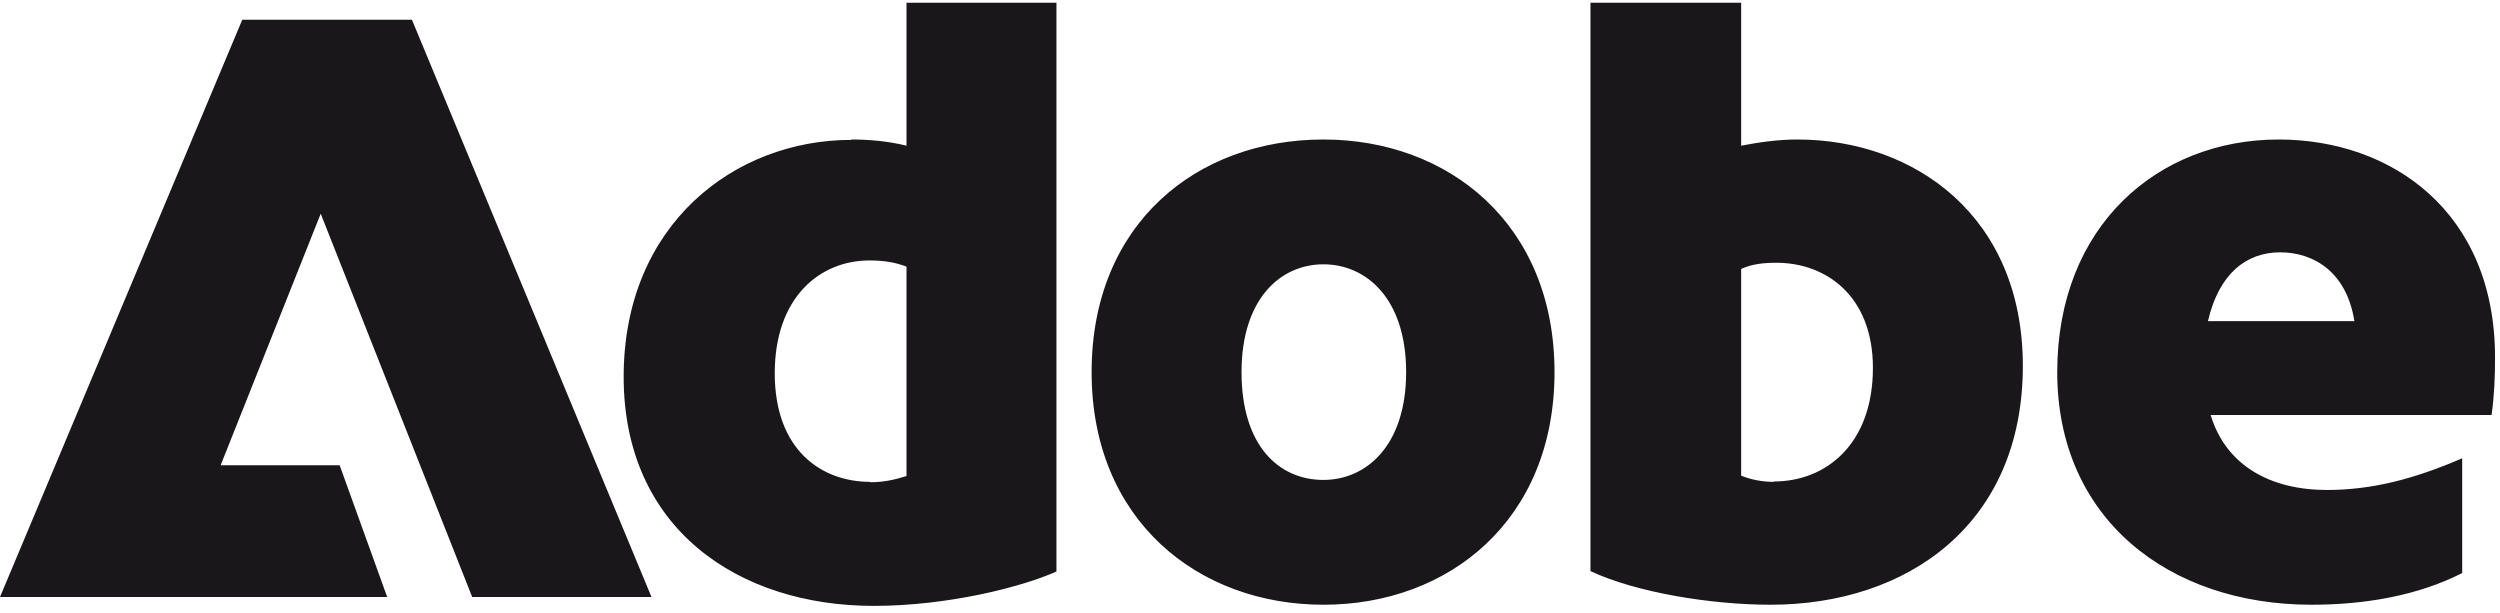
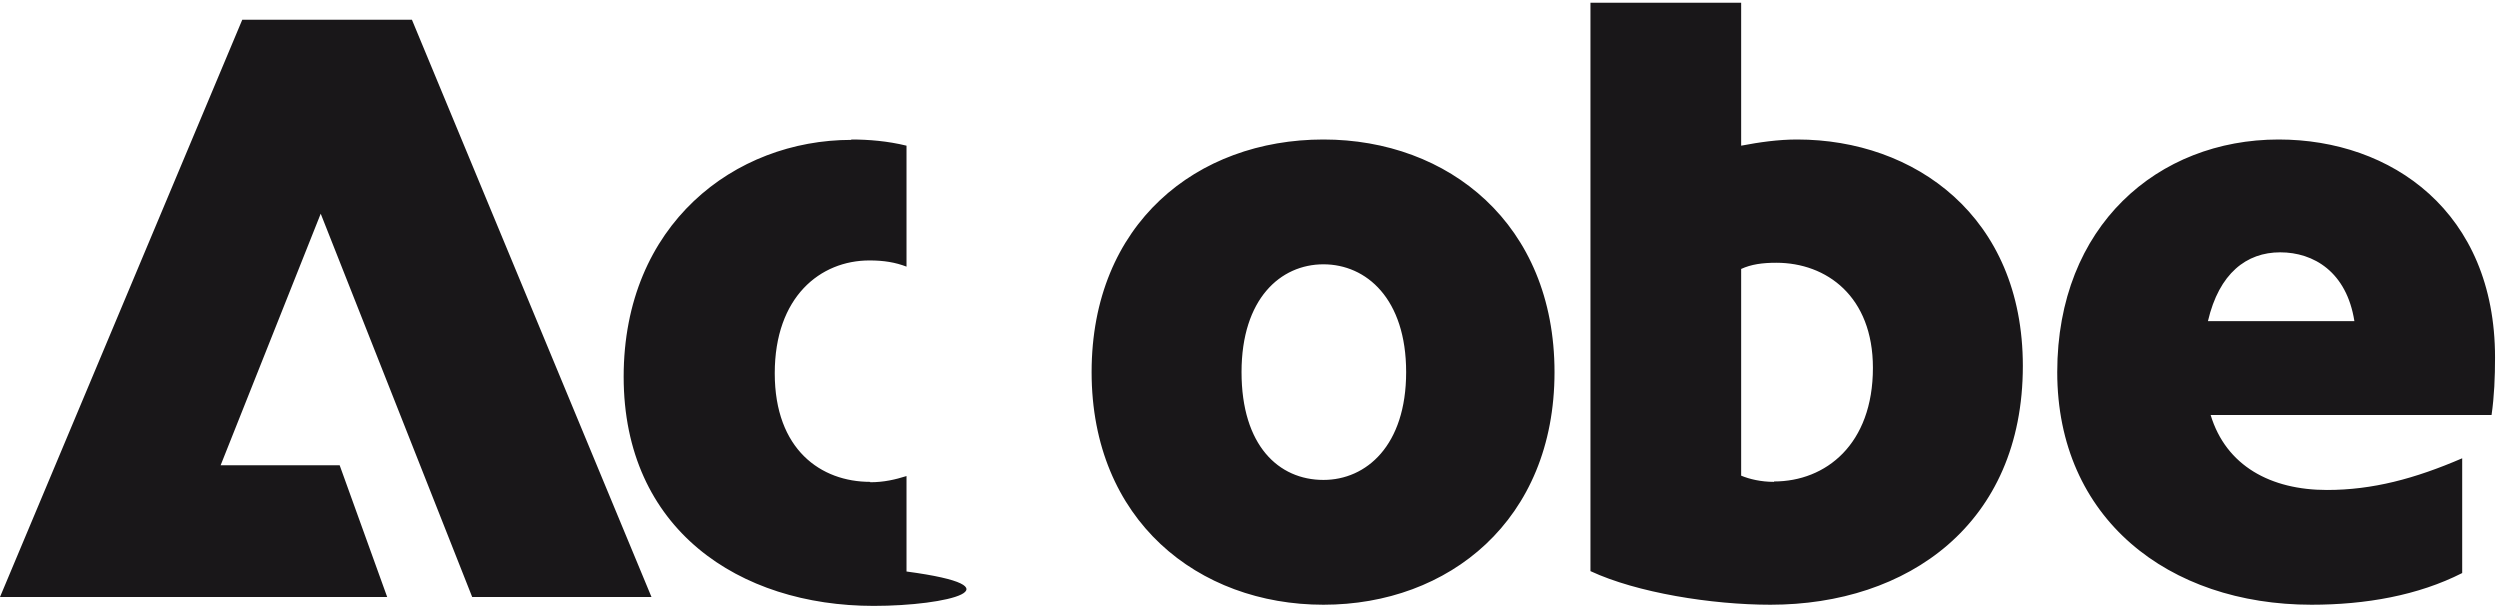
<svg xmlns="http://www.w3.org/2000/svg" width="269" height="66" viewBox="0 0 269 66" fill="none">
-   <path d="M26.069 2.121H44.322L70.1 64.238H50.808L34.509 22.993L23.741 50.06H36.547L41.661 64.238H0L26.069 2.121ZM91.595 15.01C93.466 15.01 95.504 15.176 97.541 15.675V0.292H113.673V61.494C109.973 63.157 101.99 65.194 94.007 65.194C79.538 65.194 67.106 56.962 67.106 40.539C67.106 24.116 79.081 15.052 91.595 15.052V15.01ZM93.633 51.889C95.129 51.889 96.335 51.598 97.541 51.224V28.689C96.335 28.232 95.129 28.024 93.549 28.024C88.269 28.024 83.363 31.932 83.363 40.164C83.363 48.397 88.352 51.848 93.633 51.848V51.889ZM142.403 15.01C155.833 15.01 167.266 24.074 167.266 40.04C167.266 56.005 155.874 65.069 142.403 65.069C128.932 65.069 117.457 56.005 117.457 40.04C117.457 24.074 128.766 15.01 142.403 15.01ZM142.403 51.64C147.018 51.64 151.301 47.939 151.301 40.04C151.301 32.14 147.018 28.44 142.403 28.44C137.788 28.44 133.589 32.14 133.589 40.04C133.589 47.939 137.58 51.64 142.403 51.64ZM171.133 0.292H187.348V15.675C189.303 15.301 191.34 15.01 193.377 15.01C205.975 15.01 217.658 23.242 217.658 39.374C217.658 56.421 205.227 65.069 190.508 65.069C184.189 65.069 176.122 63.781 171.133 61.452V0.25V0.292ZM190.883 51.806C196.454 51.806 201.526 47.815 201.526 39.582C201.526 31.89 196.537 28.273 191.132 28.273C189.635 28.273 188.429 28.44 187.348 28.939V51.182C188.263 51.557 189.469 51.848 190.883 51.848V51.806ZM245.183 15.01C257.323 15.01 268.466 22.785 268.466 38.46C268.466 40.58 268.383 42.617 268.092 44.655H237.865C239.528 50.143 244.351 52.721 250.38 52.721C255.286 52.721 259.818 51.515 264.932 49.312V61.66C260.192 64.072 254.538 65.069 248.717 65.069C233.333 65.069 221.359 55.798 221.359 40.04C221.359 24.282 232.211 15.01 245.183 15.01ZM253.332 34.551C252.5 29.271 248.966 27.151 245.349 27.151C241.732 27.151 238.78 29.396 237.574 34.551H253.332Z" fill="#191719" />
+   <path d="M26.069 2.121H44.322L70.1 64.238H50.808L34.509 22.993L23.741 50.06H36.547L41.661 64.238H0L26.069 2.121ZM91.595 15.01C93.466 15.01 95.504 15.176 97.541 15.675V0.292V61.494C109.973 63.157 101.99 65.194 94.007 65.194C79.538 65.194 67.106 56.962 67.106 40.539C67.106 24.116 79.081 15.052 91.595 15.052V15.01ZM93.633 51.889C95.129 51.889 96.335 51.598 97.541 51.224V28.689C96.335 28.232 95.129 28.024 93.549 28.024C88.269 28.024 83.363 31.932 83.363 40.164C83.363 48.397 88.352 51.848 93.633 51.848V51.889ZM142.403 15.01C155.833 15.01 167.266 24.074 167.266 40.04C167.266 56.005 155.874 65.069 142.403 65.069C128.932 65.069 117.457 56.005 117.457 40.04C117.457 24.074 128.766 15.01 142.403 15.01ZM142.403 51.64C147.018 51.64 151.301 47.939 151.301 40.04C151.301 32.14 147.018 28.44 142.403 28.44C137.788 28.44 133.589 32.14 133.589 40.04C133.589 47.939 137.58 51.64 142.403 51.64ZM171.133 0.292H187.348V15.675C189.303 15.301 191.34 15.01 193.377 15.01C205.975 15.01 217.658 23.242 217.658 39.374C217.658 56.421 205.227 65.069 190.508 65.069C184.189 65.069 176.122 63.781 171.133 61.452V0.25V0.292ZM190.883 51.806C196.454 51.806 201.526 47.815 201.526 39.582C201.526 31.89 196.537 28.273 191.132 28.273C189.635 28.273 188.429 28.44 187.348 28.939V51.182C188.263 51.557 189.469 51.848 190.883 51.848V51.806ZM245.183 15.01C257.323 15.01 268.466 22.785 268.466 38.46C268.466 40.58 268.383 42.617 268.092 44.655H237.865C239.528 50.143 244.351 52.721 250.38 52.721C255.286 52.721 259.818 51.515 264.932 49.312V61.66C260.192 64.072 254.538 65.069 248.717 65.069C233.333 65.069 221.359 55.798 221.359 40.04C221.359 24.282 232.211 15.01 245.183 15.01ZM253.332 34.551C252.5 29.271 248.966 27.151 245.349 27.151C241.732 27.151 238.78 29.396 237.574 34.551H253.332Z" fill="#191719" />
</svg>